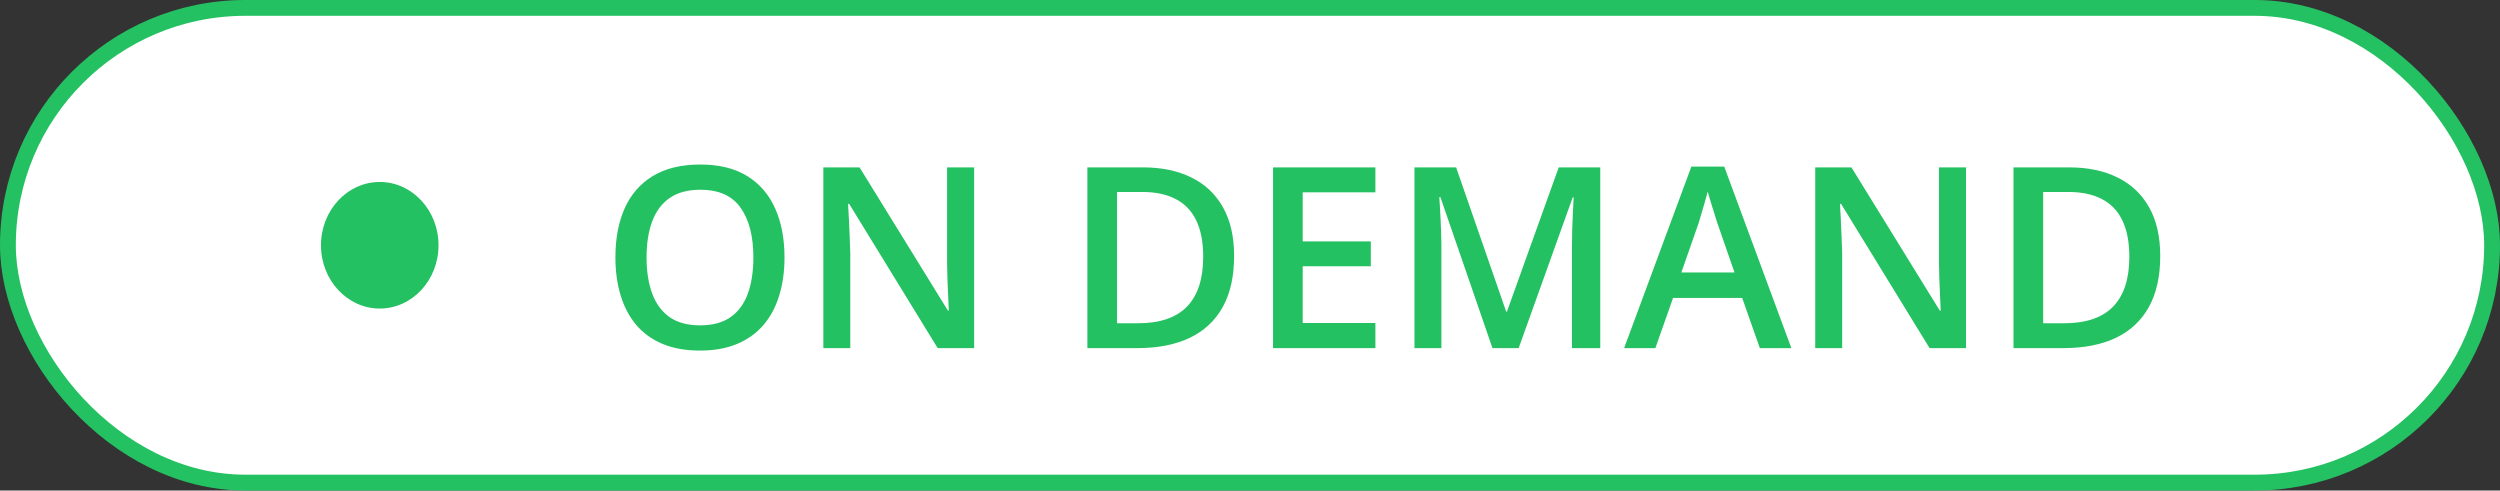
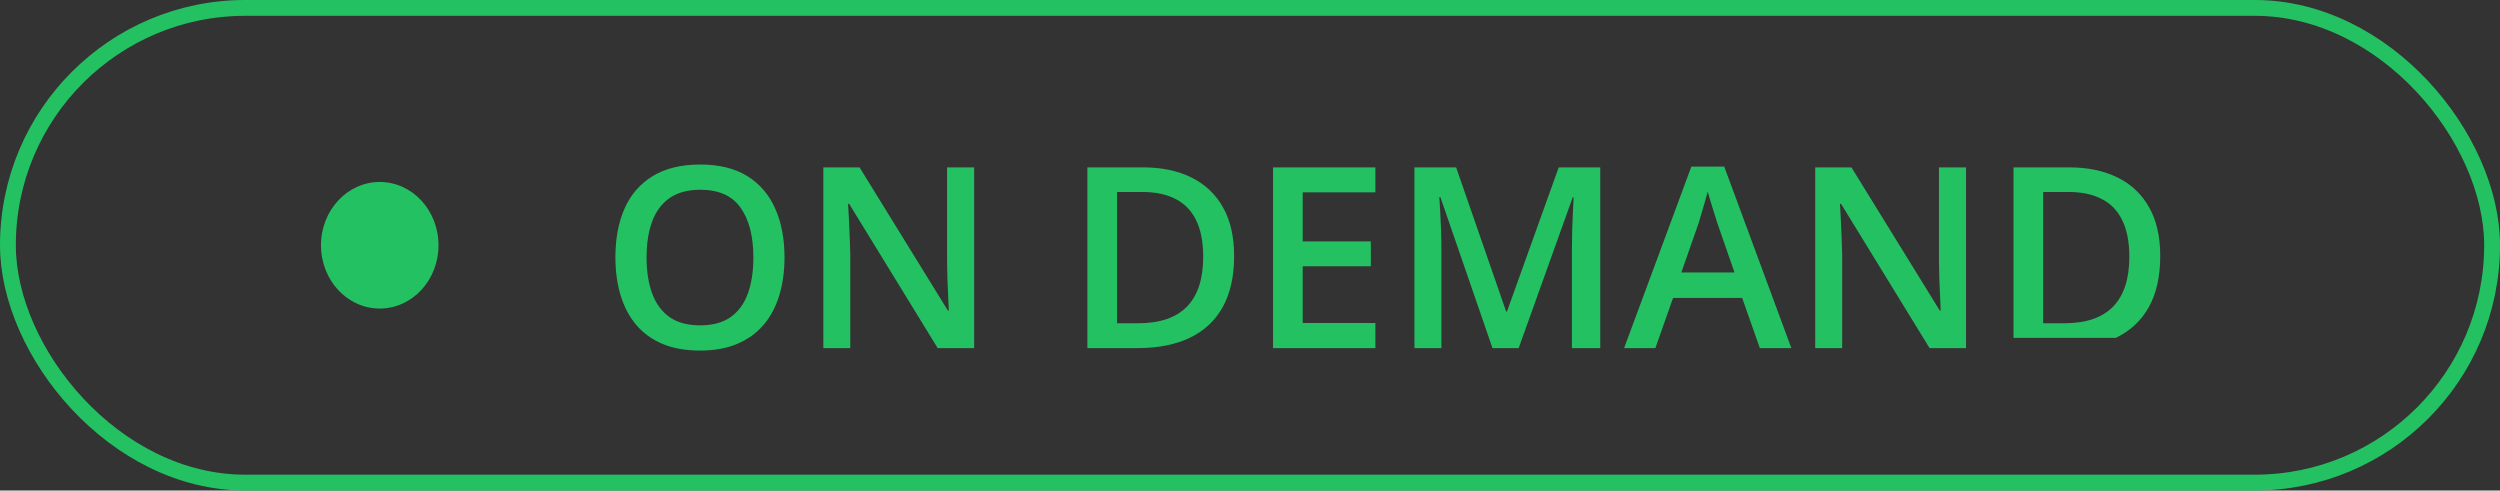
<svg xmlns="http://www.w3.org/2000/svg" width="158" height="31" viewBox="0 0 158 31" fill="none">
  <rect x="0" y="0" width="158" height="31" fill="#333333" stroke="none" />
-   <rect x="0.5" y="0.5" width="157" height="30" rx="15" fill="white" />
  <rect x="0.5" y="0.5" width="157" height="30" rx="15" stroke="#24C162" />
  <ellipse cx="24" cy="15.5" rx="3.714" ry="4" fill="#24C162" />
-   <path d="M49.581 16.273C49.581 17.154 49.469 17.956 49.245 18.68C49.027 19.398 48.696 20.018 48.253 20.539C47.811 21.055 47.256 21.453 46.589 21.734C45.923 22.016 45.141 22.156 44.245 22.156C43.334 22.156 42.542 22.016 41.87 21.734C41.204 21.453 40.649 21.052 40.206 20.531C39.769 20.01 39.441 19.388 39.222 18.664C39.003 17.94 38.894 17.138 38.894 16.258C38.894 15.081 39.087 14.055 39.472 13.18C39.863 12.3 40.454 11.617 41.245 11.133C42.042 10.643 43.048 10.398 44.261 10.398C45.449 10.398 46.436 10.641 47.222 11.125C48.008 11.609 48.597 12.292 48.988 13.172C49.383 14.047 49.581 15.081 49.581 16.273ZM40.863 16.273C40.863 17.154 40.983 17.917 41.222 18.562C41.462 19.203 41.829 19.698 42.324 20.047C42.824 20.391 43.464 20.562 44.245 20.562C45.032 20.562 45.673 20.391 46.167 20.047C46.662 19.698 47.027 19.203 47.261 18.562C47.495 17.917 47.613 17.154 47.613 16.273C47.613 14.935 47.344 13.888 46.808 13.133C46.277 12.372 45.428 11.992 44.261 11.992C43.48 11.992 42.837 12.164 42.331 12.508C41.831 12.852 41.462 13.344 41.222 13.984C40.983 14.62 40.863 15.383 40.863 16.273ZM61.566 22H59.261L53.667 12.883H53.597C53.618 13.19 53.636 13.516 53.652 13.859C53.673 14.203 53.688 14.557 53.699 14.922C53.714 15.287 53.727 15.656 53.738 16.031V22H52.035V10.578H54.324L59.91 19.633H59.964C59.954 19.367 59.941 19.062 59.925 18.719C59.91 18.375 59.894 18.021 59.878 17.656C59.868 17.287 59.86 16.93 59.855 16.586V10.578H61.566V22ZM77.996 16.18C77.996 17.466 77.756 18.542 77.277 19.406C76.798 20.266 76.102 20.914 75.191 21.352C74.279 21.784 73.18 22 71.894 22H68.722V10.578H72.238C73.42 10.578 74.441 10.792 75.3 11.219C76.159 11.641 76.824 12.268 77.292 13.102C77.761 13.93 77.996 14.956 77.996 16.18ZM76.042 16.234C76.042 15.297 75.894 14.526 75.597 13.922C75.305 13.318 74.873 12.87 74.3 12.578C73.733 12.281 73.032 12.133 72.199 12.133H70.597V20.43H71.925C73.305 20.43 74.337 20.078 75.019 19.375C75.701 18.672 76.042 17.625 76.042 16.234ZM86.925 22H80.456V10.578H86.925V12.156H82.331V15.258H86.636V16.828H82.331V20.414H86.925V22ZM94.324 22L91.034 12.461H90.964C90.98 12.675 90.998 12.966 91.019 13.336C91.04 13.706 91.058 14.102 91.074 14.523C91.089 14.945 91.097 15.349 91.097 15.734V22H89.394V10.578H92.027L95.191 19.695H95.238L98.511 10.578H101.136V22H99.347V15.641C99.347 15.292 99.352 14.914 99.363 14.508C99.378 14.102 99.394 13.716 99.409 13.352C99.43 12.987 99.446 12.695 99.456 12.477H99.394L95.98 22H94.324ZM111.222 22L110.105 18.828H105.738L104.62 22H102.644L106.894 10.531H108.972L113.214 22H111.222ZM109.62 17.219L108.535 14.094C108.493 13.958 108.433 13.768 108.355 13.523C108.277 13.273 108.199 13.021 108.12 12.766C108.042 12.505 107.977 12.287 107.925 12.109C107.873 12.323 107.808 12.562 107.73 12.828C107.657 13.088 107.584 13.333 107.511 13.562C107.443 13.792 107.391 13.969 107.355 14.094L106.261 17.219H109.62ZM124.253 22H121.949L116.355 12.883H116.285C116.305 13.19 116.324 13.516 116.339 13.859C116.36 14.203 116.376 14.557 116.386 14.922C116.402 15.287 116.415 15.656 116.425 16.031V22H114.722V10.578H117.011L122.597 19.633H122.652C122.641 19.367 122.628 19.062 122.613 18.719C122.597 18.375 122.581 18.021 122.566 17.656C122.555 17.287 122.548 16.93 122.542 16.586V10.578H124.253V22ZM136.527 16.18C136.527 17.466 136.287 18.542 135.808 19.406C135.329 20.266 134.634 20.914 133.722 21.352C132.811 21.784 131.712 22 130.425 22H127.253V10.578H130.769C131.951 10.578 132.972 10.792 133.831 11.219C134.691 11.641 135.355 12.268 135.824 13.102C136.292 13.93 136.527 14.956 136.527 16.18ZM134.574 16.234C134.574 15.297 134.425 14.526 134.128 13.922C133.837 13.318 133.404 12.87 132.831 12.578C132.264 12.281 131.563 12.133 130.73 12.133H129.128V20.43H130.456C131.837 20.43 132.868 20.078 133.55 19.375C134.232 18.672 134.574 17.625 134.574 16.234Z" fill="#24C162" />
+   <path d="M49.581 16.273C49.581 17.154 49.469 17.956 49.245 18.68C49.027 19.398 48.696 20.018 48.253 20.539C47.811 21.055 47.256 21.453 46.589 21.734C45.923 22.016 45.141 22.156 44.245 22.156C43.334 22.156 42.542 22.016 41.87 21.734C41.204 21.453 40.649 21.052 40.206 20.531C39.769 20.01 39.441 19.388 39.222 18.664C39.003 17.94 38.894 17.138 38.894 16.258C38.894 15.081 39.087 14.055 39.472 13.18C39.863 12.3 40.454 11.617 41.245 11.133C42.042 10.643 43.048 10.398 44.261 10.398C45.449 10.398 46.436 10.641 47.222 11.125C48.008 11.609 48.597 12.292 48.988 13.172C49.383 14.047 49.581 15.081 49.581 16.273ZM40.863 16.273C40.863 17.154 40.983 17.917 41.222 18.562C41.462 19.203 41.829 19.698 42.324 20.047C42.824 20.391 43.464 20.562 44.245 20.562C45.032 20.562 45.673 20.391 46.167 20.047C46.662 19.698 47.027 19.203 47.261 18.562C47.495 17.917 47.613 17.154 47.613 16.273C47.613 14.935 47.344 13.888 46.808 13.133C46.277 12.372 45.428 11.992 44.261 11.992C43.48 11.992 42.837 12.164 42.331 12.508C41.831 12.852 41.462 13.344 41.222 13.984C40.983 14.62 40.863 15.383 40.863 16.273ZM61.566 22H59.261L53.667 12.883H53.597C53.618 13.19 53.636 13.516 53.652 13.859C53.673 14.203 53.688 14.557 53.699 14.922C53.714 15.287 53.727 15.656 53.738 16.031V22H52.035V10.578H54.324L59.91 19.633H59.964C59.954 19.367 59.941 19.062 59.925 18.719C59.91 18.375 59.894 18.021 59.878 17.656C59.868 17.287 59.86 16.93 59.855 16.586V10.578H61.566V22ZM77.996 16.18C77.996 17.466 77.756 18.542 77.277 19.406C76.798 20.266 76.102 20.914 75.191 21.352C74.279 21.784 73.18 22 71.894 22H68.722V10.578H72.238C73.42 10.578 74.441 10.792 75.3 11.219C76.159 11.641 76.824 12.268 77.292 13.102C77.761 13.93 77.996 14.956 77.996 16.18ZM76.042 16.234C76.042 15.297 75.894 14.526 75.597 13.922C75.305 13.318 74.873 12.87 74.3 12.578C73.733 12.281 73.032 12.133 72.199 12.133H70.597V20.43H71.925C73.305 20.43 74.337 20.078 75.019 19.375C75.701 18.672 76.042 17.625 76.042 16.234ZM86.925 22H80.456V10.578H86.925V12.156H82.331V15.258H86.636V16.828H82.331V20.414H86.925V22ZM94.324 22L91.034 12.461H90.964C90.98 12.675 90.998 12.966 91.019 13.336C91.04 13.706 91.058 14.102 91.074 14.523C91.089 14.945 91.097 15.349 91.097 15.734V22H89.394V10.578H92.027L95.191 19.695H95.238L98.511 10.578H101.136V22H99.347V15.641C99.347 15.292 99.352 14.914 99.363 14.508C99.378 14.102 99.394 13.716 99.409 13.352C99.43 12.987 99.446 12.695 99.456 12.477H99.394L95.98 22H94.324ZM111.222 22L110.105 18.828H105.738L104.62 22H102.644L106.894 10.531H108.972L113.214 22H111.222ZM109.62 17.219L108.535 14.094C108.493 13.958 108.433 13.768 108.355 13.523C108.277 13.273 108.199 13.021 108.12 12.766C108.042 12.505 107.977 12.287 107.925 12.109C107.873 12.323 107.808 12.562 107.73 12.828C107.657 13.088 107.584 13.333 107.511 13.562C107.443 13.792 107.391 13.969 107.355 14.094L106.261 17.219H109.62ZM124.253 22H121.949L116.355 12.883H116.285C116.305 13.19 116.324 13.516 116.339 13.859C116.36 14.203 116.376 14.557 116.386 14.922C116.402 15.287 116.415 15.656 116.425 16.031V22H114.722V10.578H117.011L122.597 19.633H122.652C122.641 19.367 122.628 19.062 122.613 18.719C122.597 18.375 122.581 18.021 122.566 17.656C122.555 17.287 122.548 16.93 122.542 16.586V10.578H124.253V22ZM136.527 16.18C136.527 17.466 136.287 18.542 135.808 19.406C135.329 20.266 134.634 20.914 133.722 21.352H127.253V10.578H130.769C131.951 10.578 132.972 10.792 133.831 11.219C134.691 11.641 135.355 12.268 135.824 13.102C136.292 13.93 136.527 14.956 136.527 16.18ZM134.574 16.234C134.574 15.297 134.425 14.526 134.128 13.922C133.837 13.318 133.404 12.87 132.831 12.578C132.264 12.281 131.563 12.133 130.73 12.133H129.128V20.43H130.456C131.837 20.43 132.868 20.078 133.55 19.375C134.232 18.672 134.574 17.625 134.574 16.234Z" fill="#24C162" />
</svg>